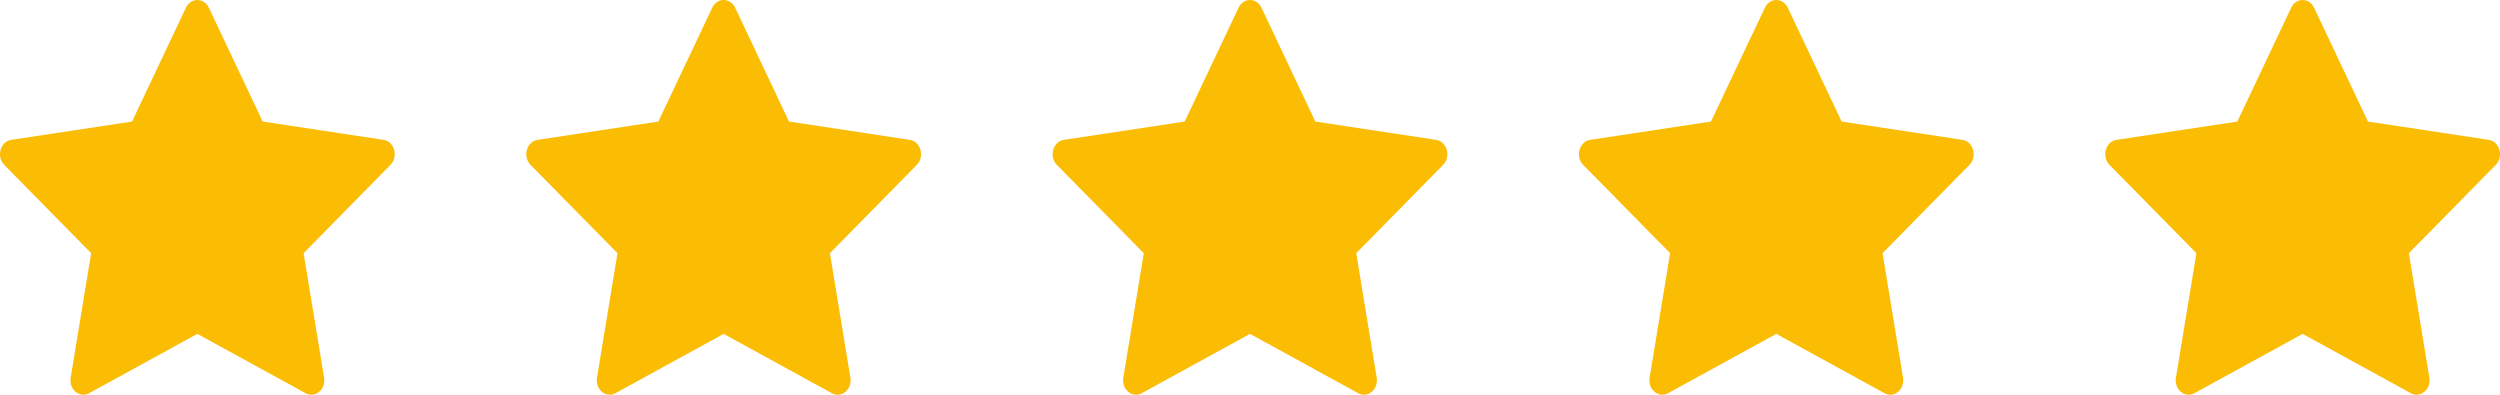
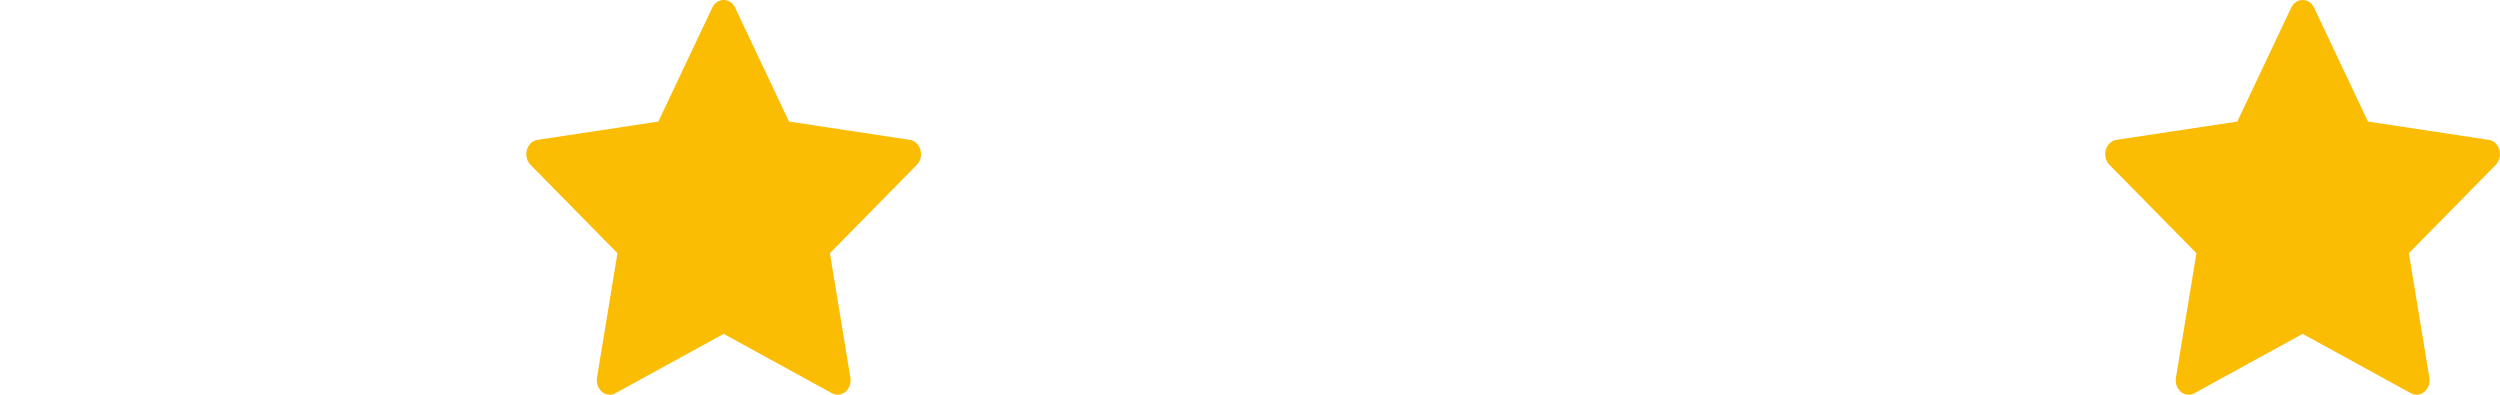
<svg xmlns="http://www.w3.org/2000/svg" width="95" height="15" viewBox="0 0 95 15" fill="none">
-   <path d="M3.385 14.943C3.023 15.141 2.612 14.794 2.686 14.351L3.464 9.621L0.161 6.265C-0.148 5.951 0.013 5.377 0.426 5.315L5.018 4.619L7.066 0.292C7.25 -0.097 7.75 -0.097 7.935 0.292L9.982 4.619L14.574 5.315C14.988 5.377 15.148 5.951 14.838 6.265L11.537 9.621L12.315 14.351C12.388 14.794 11.977 15.141 11.615 14.943L7.499 12.687L3.384 14.943H3.385Z" fill="#FBBC04" />
-   <path d="M43.385 14.943C43.023 15.141 42.612 14.794 42.686 14.351L43.464 9.621L40.161 6.265C39.852 5.951 40.013 5.377 40.426 5.315L45.018 4.619L47.066 0.292C47.25 -0.097 47.75 -0.097 47.935 0.292L49.982 4.619L54.574 5.315C54.987 5.377 55.148 5.951 54.838 6.265L51.537 9.621L52.315 14.351C52.388 14.794 51.977 15.141 51.615 14.943L47.499 12.687L43.384 14.943H43.385Z" fill="#FBBC04" />
  <path d="M23.385 14.943C23.023 15.141 22.613 14.794 22.686 14.351L23.464 9.621L20.161 6.265C19.852 5.951 20.013 5.377 20.426 5.315L25.018 4.619L27.066 0.292C27.25 -0.097 27.75 -0.097 27.935 0.292L29.982 4.619L34.574 5.315C34.987 5.377 35.148 5.951 34.838 6.265L31.537 9.621L32.315 14.351C32.388 14.794 31.977 15.141 31.615 14.943L27.499 12.687L23.384 14.943H23.385Z" fill="#FBBC04" />
-   <path d="M63.385 14.943C63.023 15.141 62.612 14.794 62.686 14.351L63.464 9.621L60.161 6.265C59.852 5.951 60.013 5.377 60.426 5.315L65.018 4.619L67.066 0.292C67.25 -0.097 67.75 -0.097 67.935 0.292L69.982 4.619L74.574 5.315C74.987 5.377 75.148 5.951 74.838 6.265L71.537 9.621L72.315 14.351C72.388 14.794 71.977 15.141 71.615 14.943L67.499 12.687L63.384 14.943H63.385Z" fill="#FBBC04" />
  <path d="M83.385 14.943C83.023 15.141 82.612 14.794 82.686 14.351L83.464 9.621L80.161 6.265C79.853 5.951 80.013 5.377 80.426 5.315L85.018 4.619L87.066 0.292C87.25 -0.097 87.75 -0.097 87.935 0.292L89.982 4.619L94.574 5.315C94.987 5.377 95.148 5.951 94.838 6.265L91.537 9.621L92.315 14.351C92.388 14.794 91.977 15.141 91.615 14.943L87.499 12.687L83.384 14.943H83.385Z" fill="#FBBC04" />
</svg>